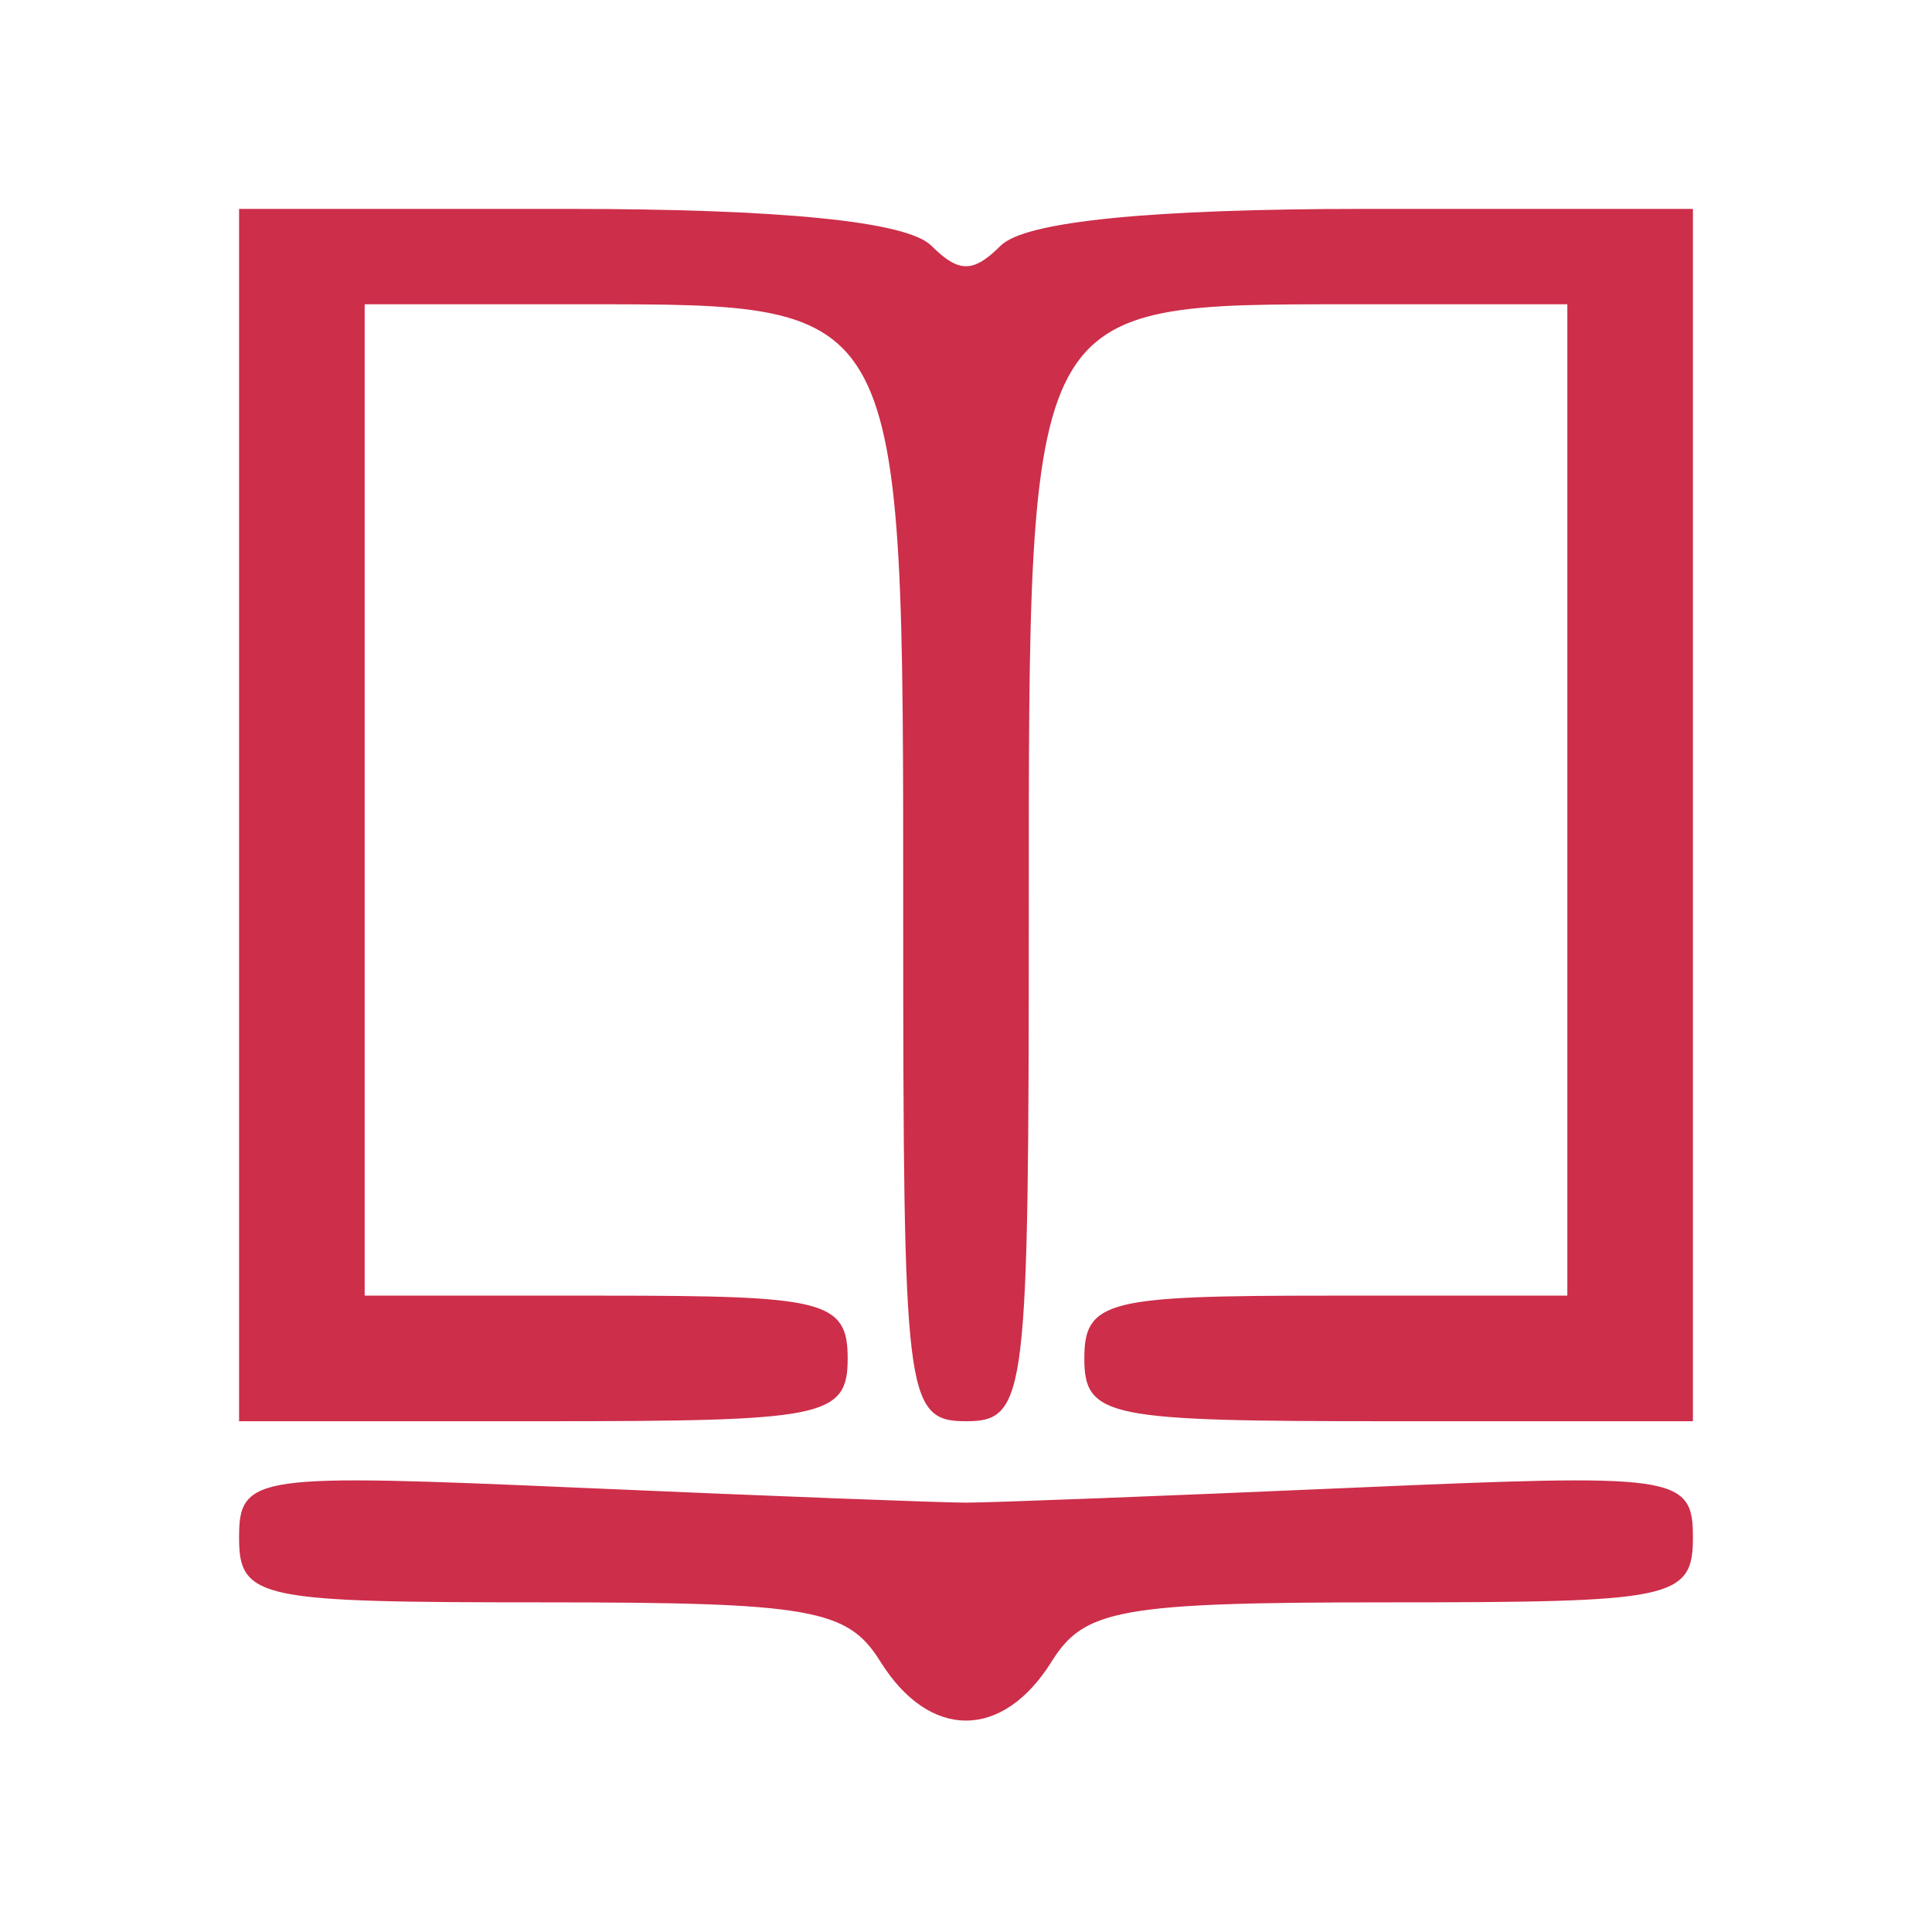
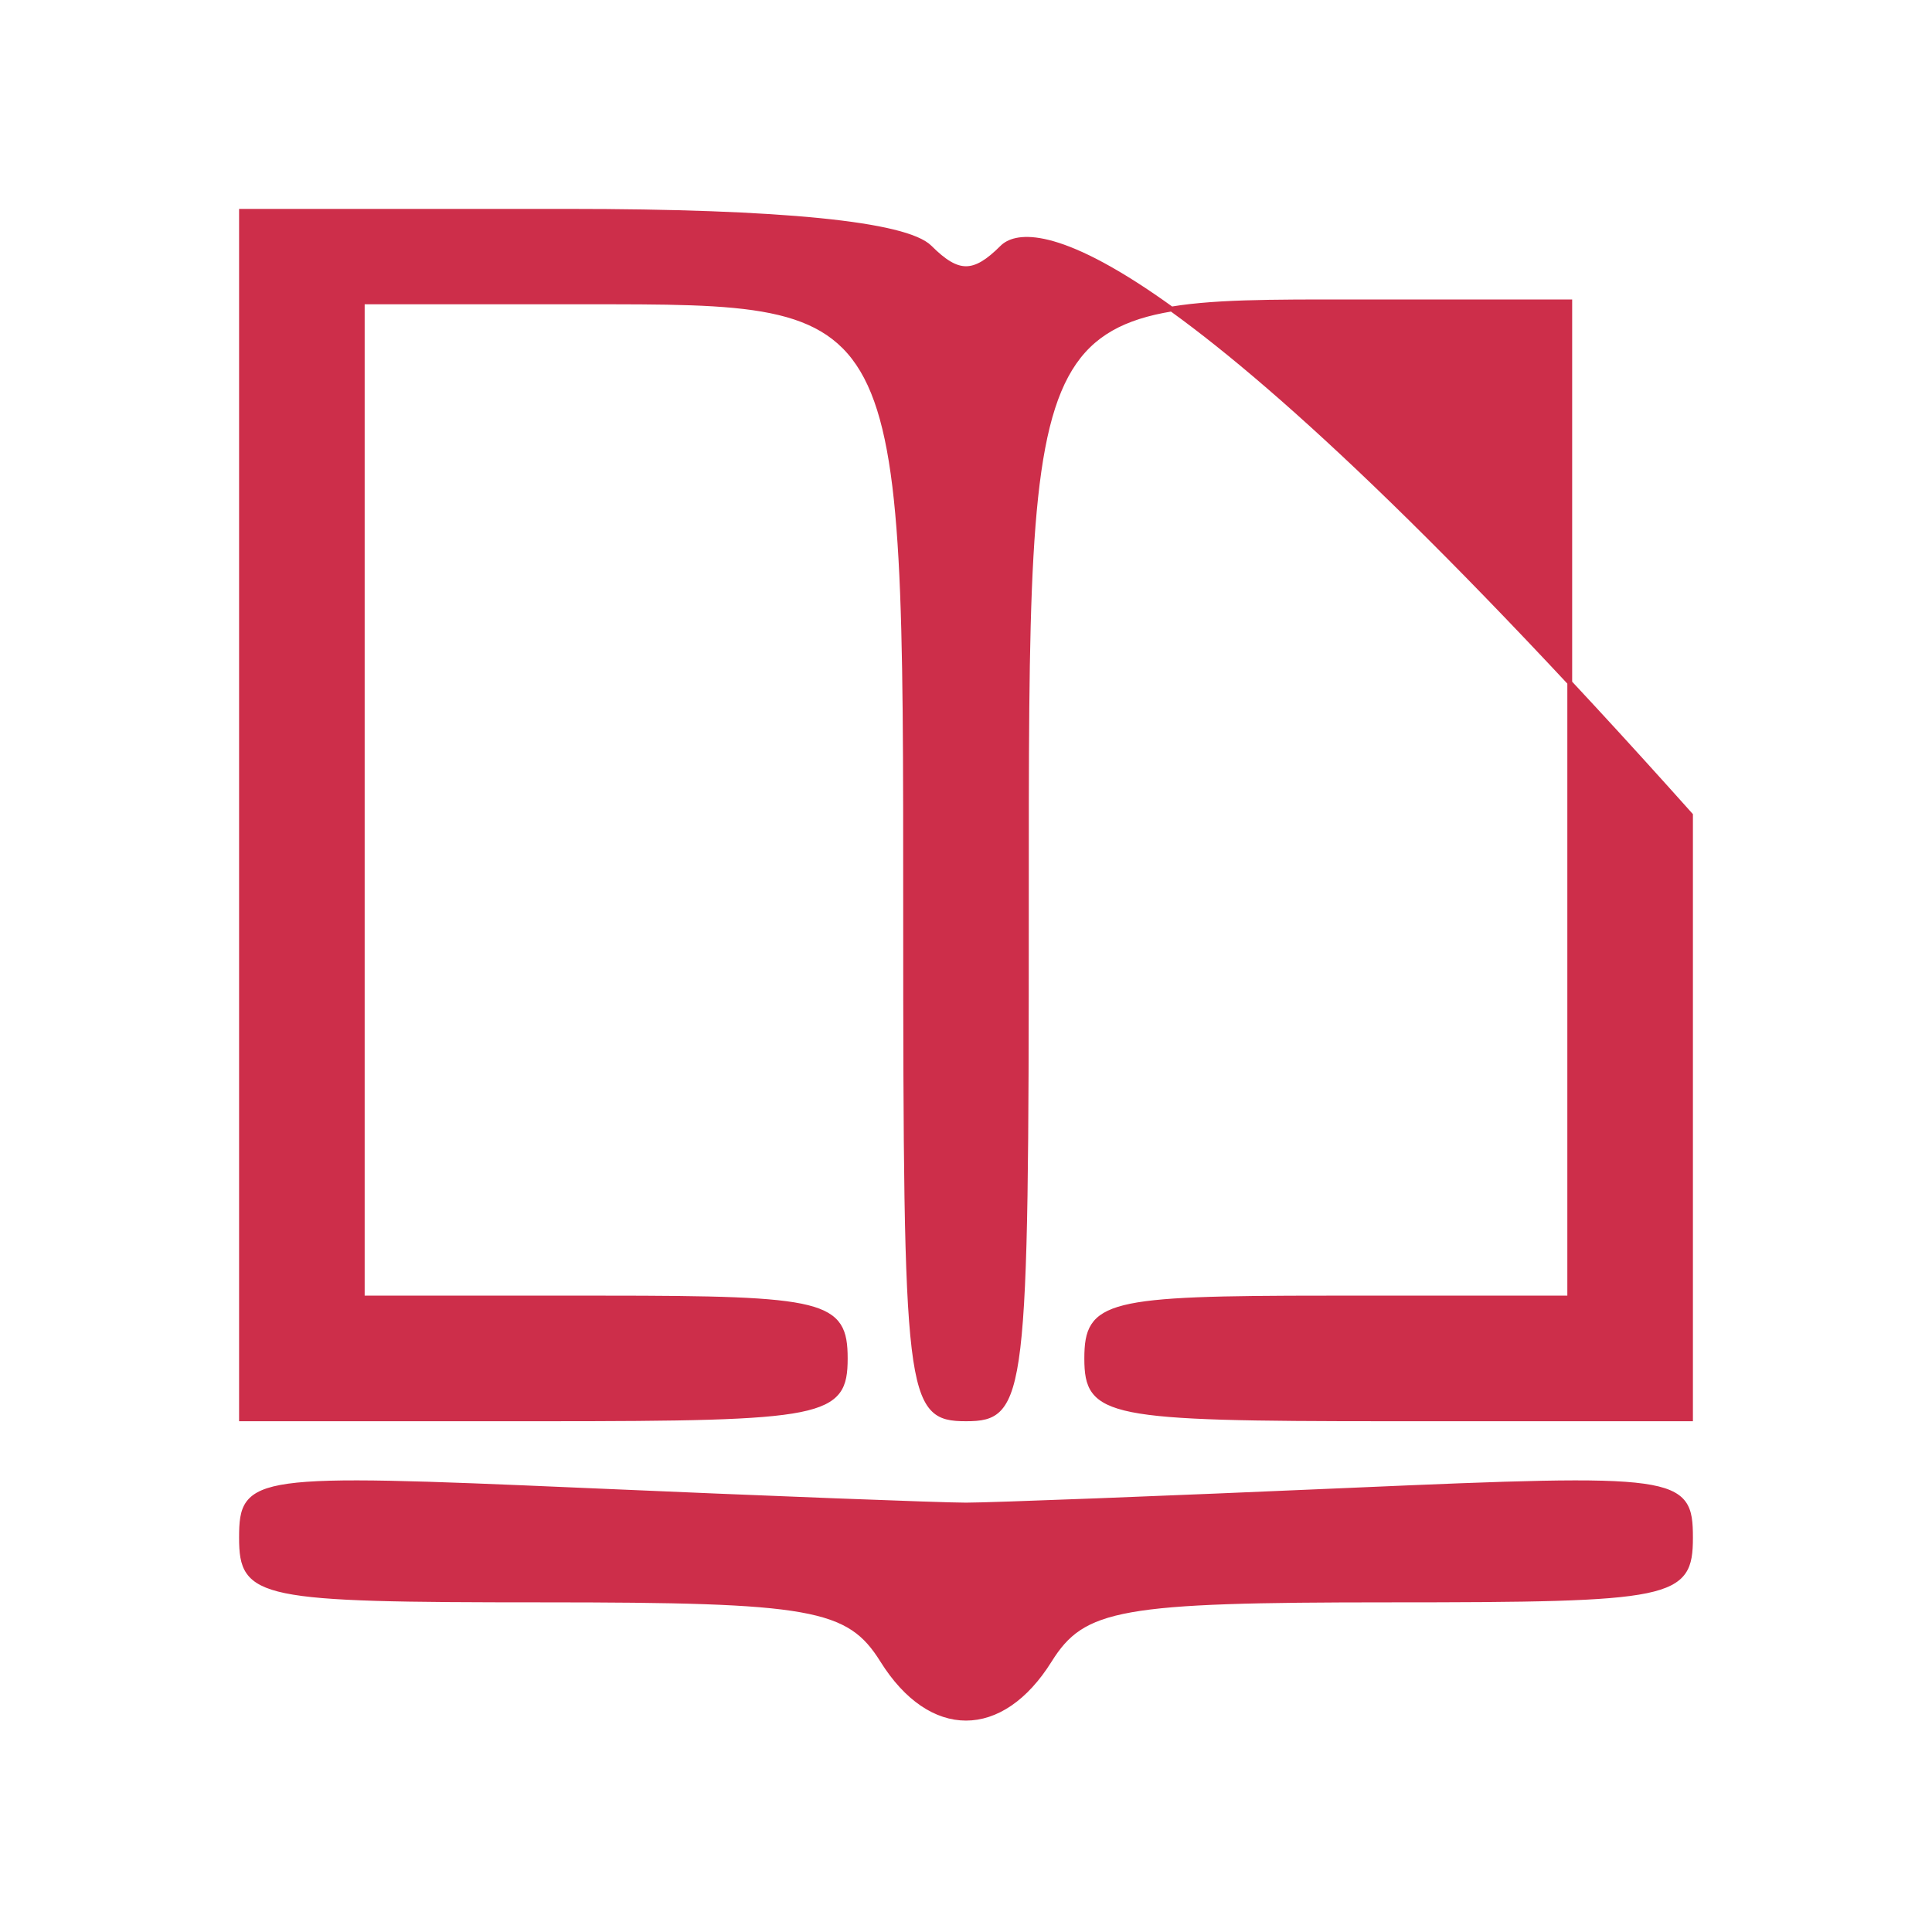
<svg xmlns="http://www.w3.org/2000/svg" id="svg" width="400" height="400" viewBox="0, 0, 400,400">
  <g id="svgg">
-     <path id="path0" d="M50.000 168.750 L 50.000 293.750 112.500 293.750 C 170.833 293.750,175.000 292.917,175.000 281.250 C 175.000 269.792,170.833 268.750,125.000 268.750 L 75.000 268.750 75.000 165.625 L 75.000 62.500 120.906 62.500 C 187.963 62.500,187.500 61.618,187.500 189.555 C 187.500 289.583,188.000 293.750,200.000 293.750 C 212.005 293.750,212.500 289.583,212.500 188.469 C 212.500 61.304,211.857 62.500,280.180 62.500 L 325.000 62.500 325.000 165.625 L 325.000 268.750 275.000 268.750 C 229.167 268.750,225.000 269.792,225.000 281.250 C 225.000 292.917,229.167 293.750,287.500 293.750 L 350.000 293.750 350.000 168.750 L 350.000 43.750 282.500 43.750 C 238.333 43.750,212.407 46.343,207.500 51.250 C 201.667 57.083,198.333 57.083,192.500 51.250 C 187.593 46.343,161.667 43.750,117.500 43.750 L 50.000 43.750 50.000 168.750 M50.000 318.360 C 50.000 330.520,53.537 331.250,112.447 331.250 C 168.125 331.250,175.740 332.605,182.700 343.750 C 192.676 359.723,207.324 359.723,217.300 343.750 C 224.260 332.605,231.875 331.250,287.553 331.250 C 346.463 331.250,350.000 330.520,350.000 318.360 C 350.000 305.922,347.534 305.578,279.688 308.538 C 241.016 310.226,205.156 311.607,200.000 311.607 C 194.844 311.607,158.984 310.226,120.313 308.538 C 52.466 305.578,50.000 305.922,50.000 318.360 " stroke="rgb(205, 46, 74)" fill="rgb(205, 46, 74)" fill-rule="evenodd" />
+     <path id="path0" d="M50.000 168.750 L 50.000 293.750 112.500 293.750 C 170.833 293.750,175.000 292.917,175.000 281.250 C 175.000 269.792,170.833 268.750,125.000 268.750 L 75.000 268.750 75.000 165.625 L 75.000 62.500 120.906 62.500 C 187.963 62.500,187.500 61.618,187.500 189.555 C 187.500 289.583,188.000 293.750,200.000 293.750 C 212.005 293.750,212.500 289.583,212.500 188.469 C 212.500 61.304,211.857 62.500,280.180 62.500 L 325.000 62.500 325.000 165.625 L 325.000 268.750 275.000 268.750 C 229.167 268.750,225.000 269.792,225.000 281.250 C 225.000 292.917,229.167 293.750,287.500 293.750 L 350.000 293.750 350.000 168.750 C 238.333 43.750,212.407 46.343,207.500 51.250 C 201.667 57.083,198.333 57.083,192.500 51.250 C 187.593 46.343,161.667 43.750,117.500 43.750 L 50.000 43.750 50.000 168.750 M50.000 318.360 C 50.000 330.520,53.537 331.250,112.447 331.250 C 168.125 331.250,175.740 332.605,182.700 343.750 C 192.676 359.723,207.324 359.723,217.300 343.750 C 224.260 332.605,231.875 331.250,287.553 331.250 C 346.463 331.250,350.000 330.520,350.000 318.360 C 350.000 305.922,347.534 305.578,279.688 308.538 C 241.016 310.226,205.156 311.607,200.000 311.607 C 194.844 311.607,158.984 310.226,120.313 308.538 C 52.466 305.578,50.000 305.922,50.000 318.360 " stroke="rgb(205, 46, 74)" fill="rgb(205, 46, 74)" fill-rule="evenodd" />
  </g>
</svg>